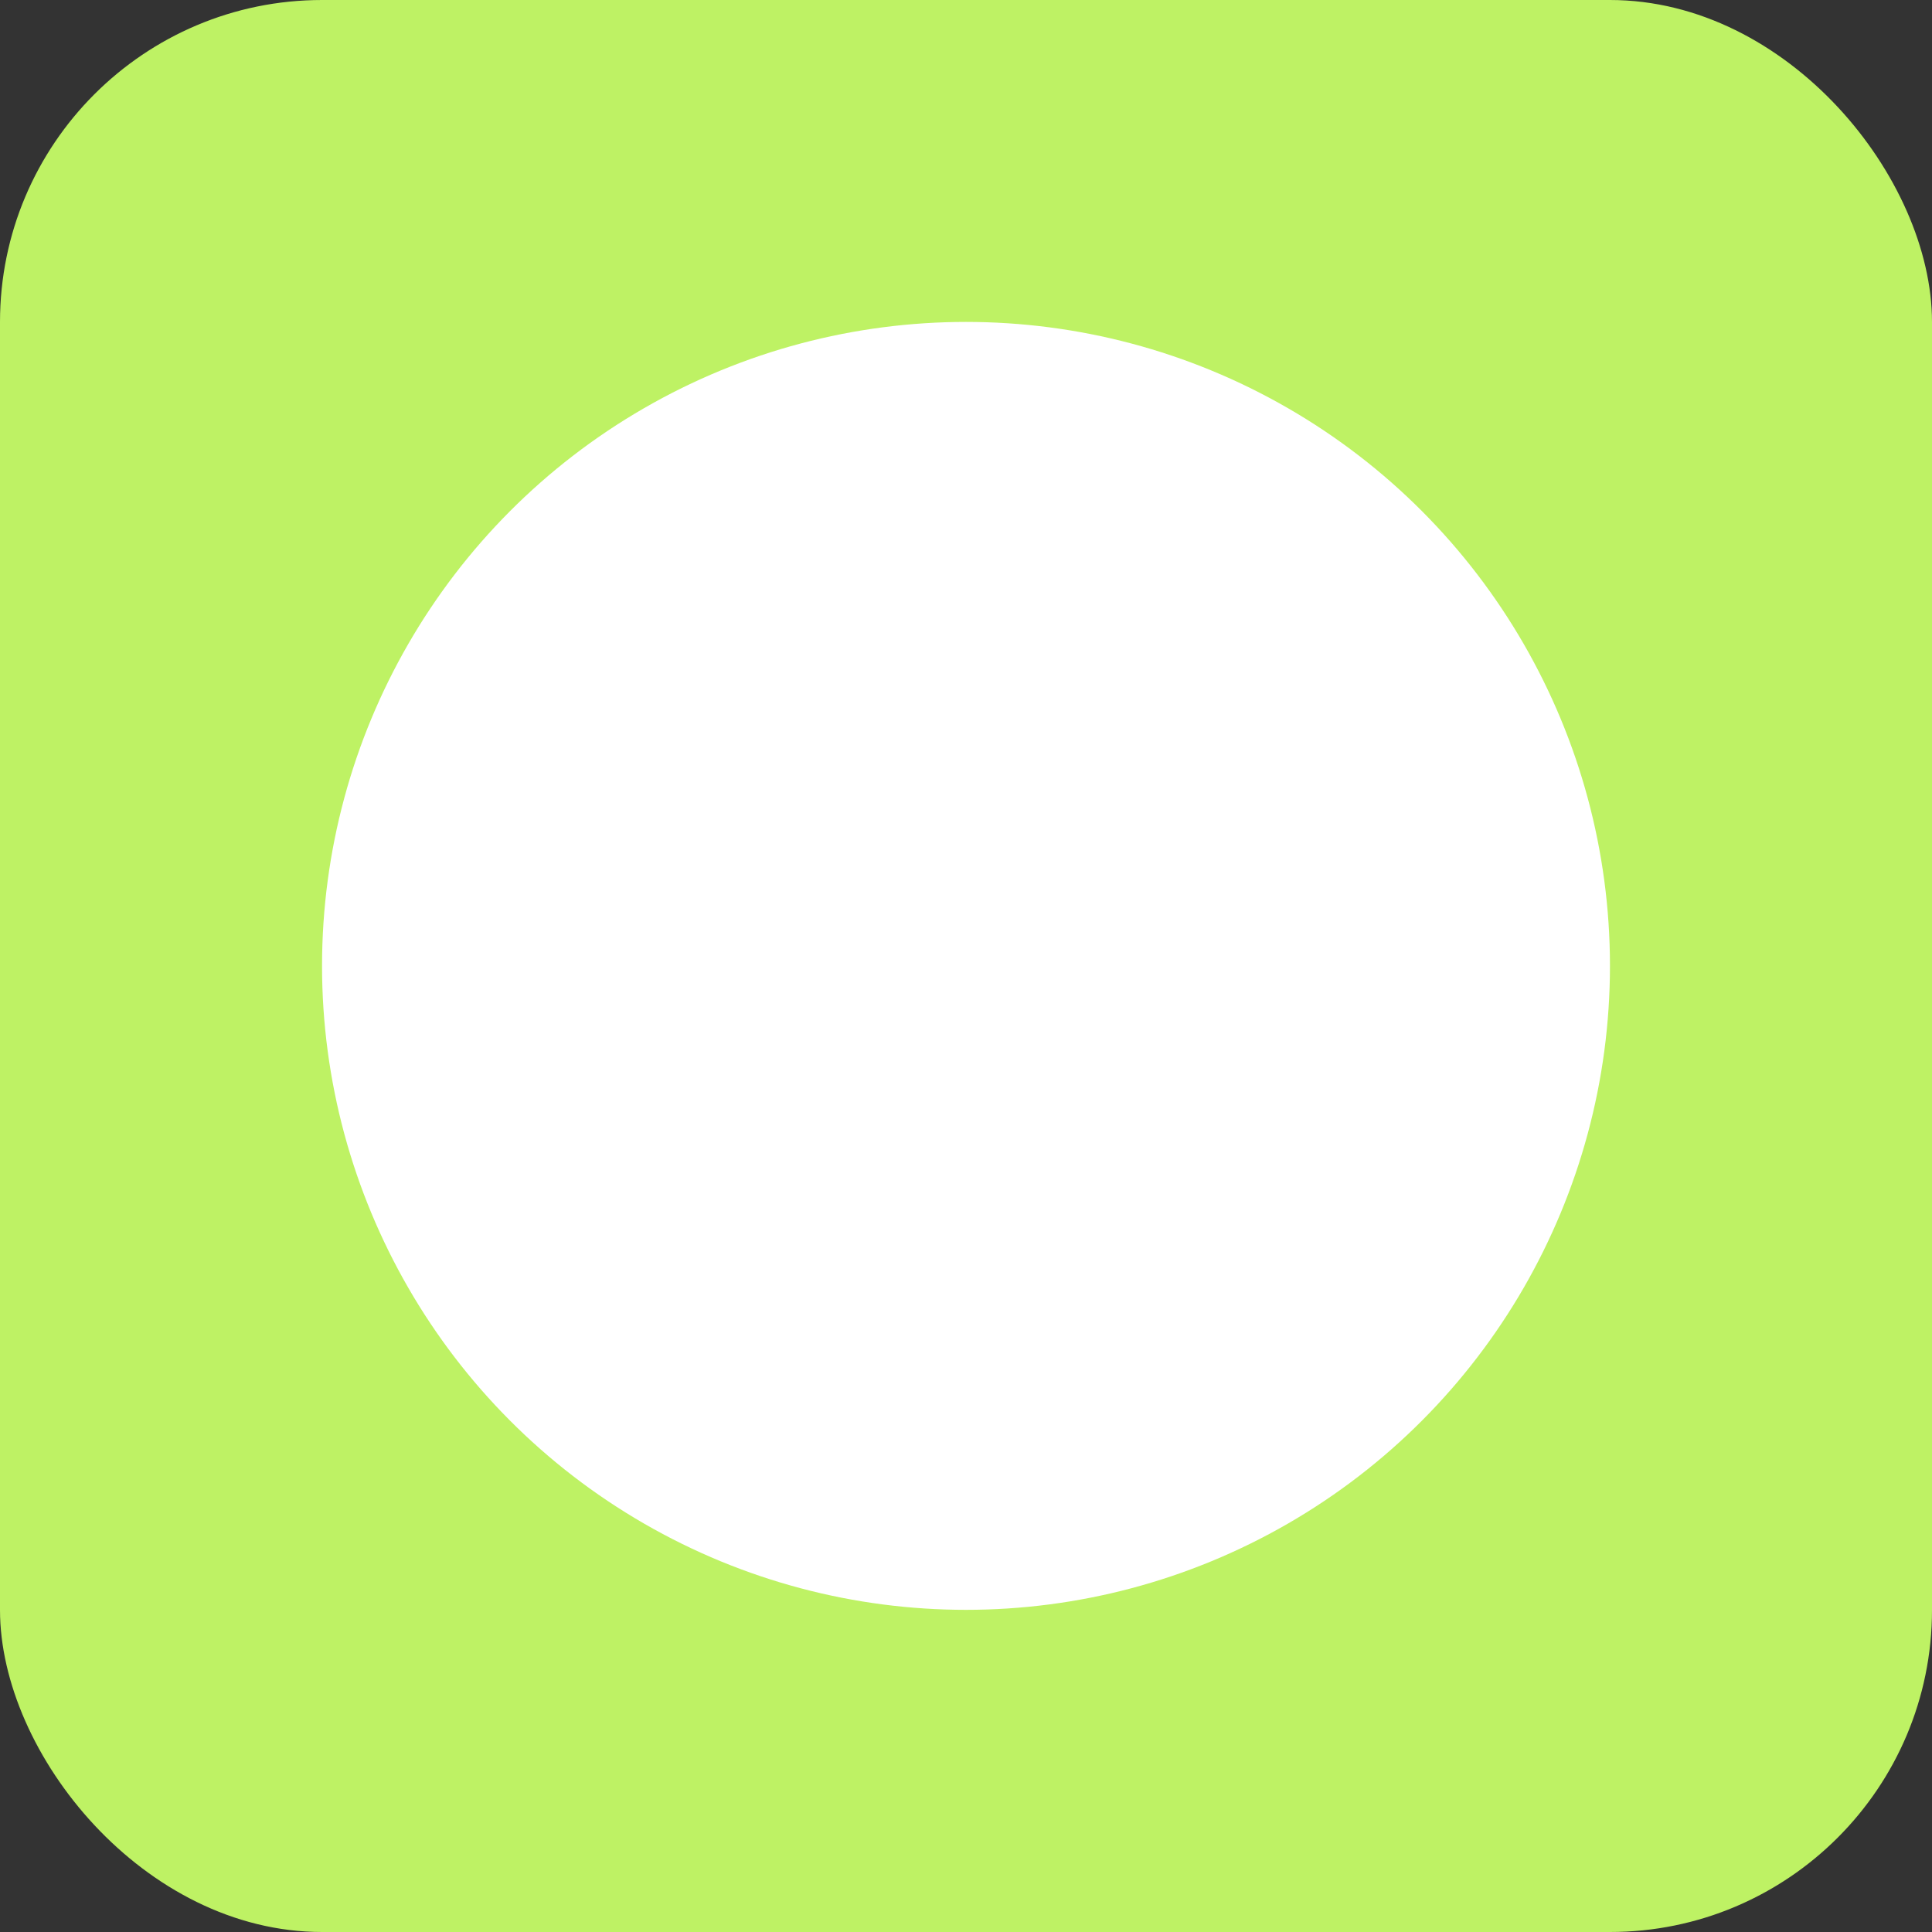
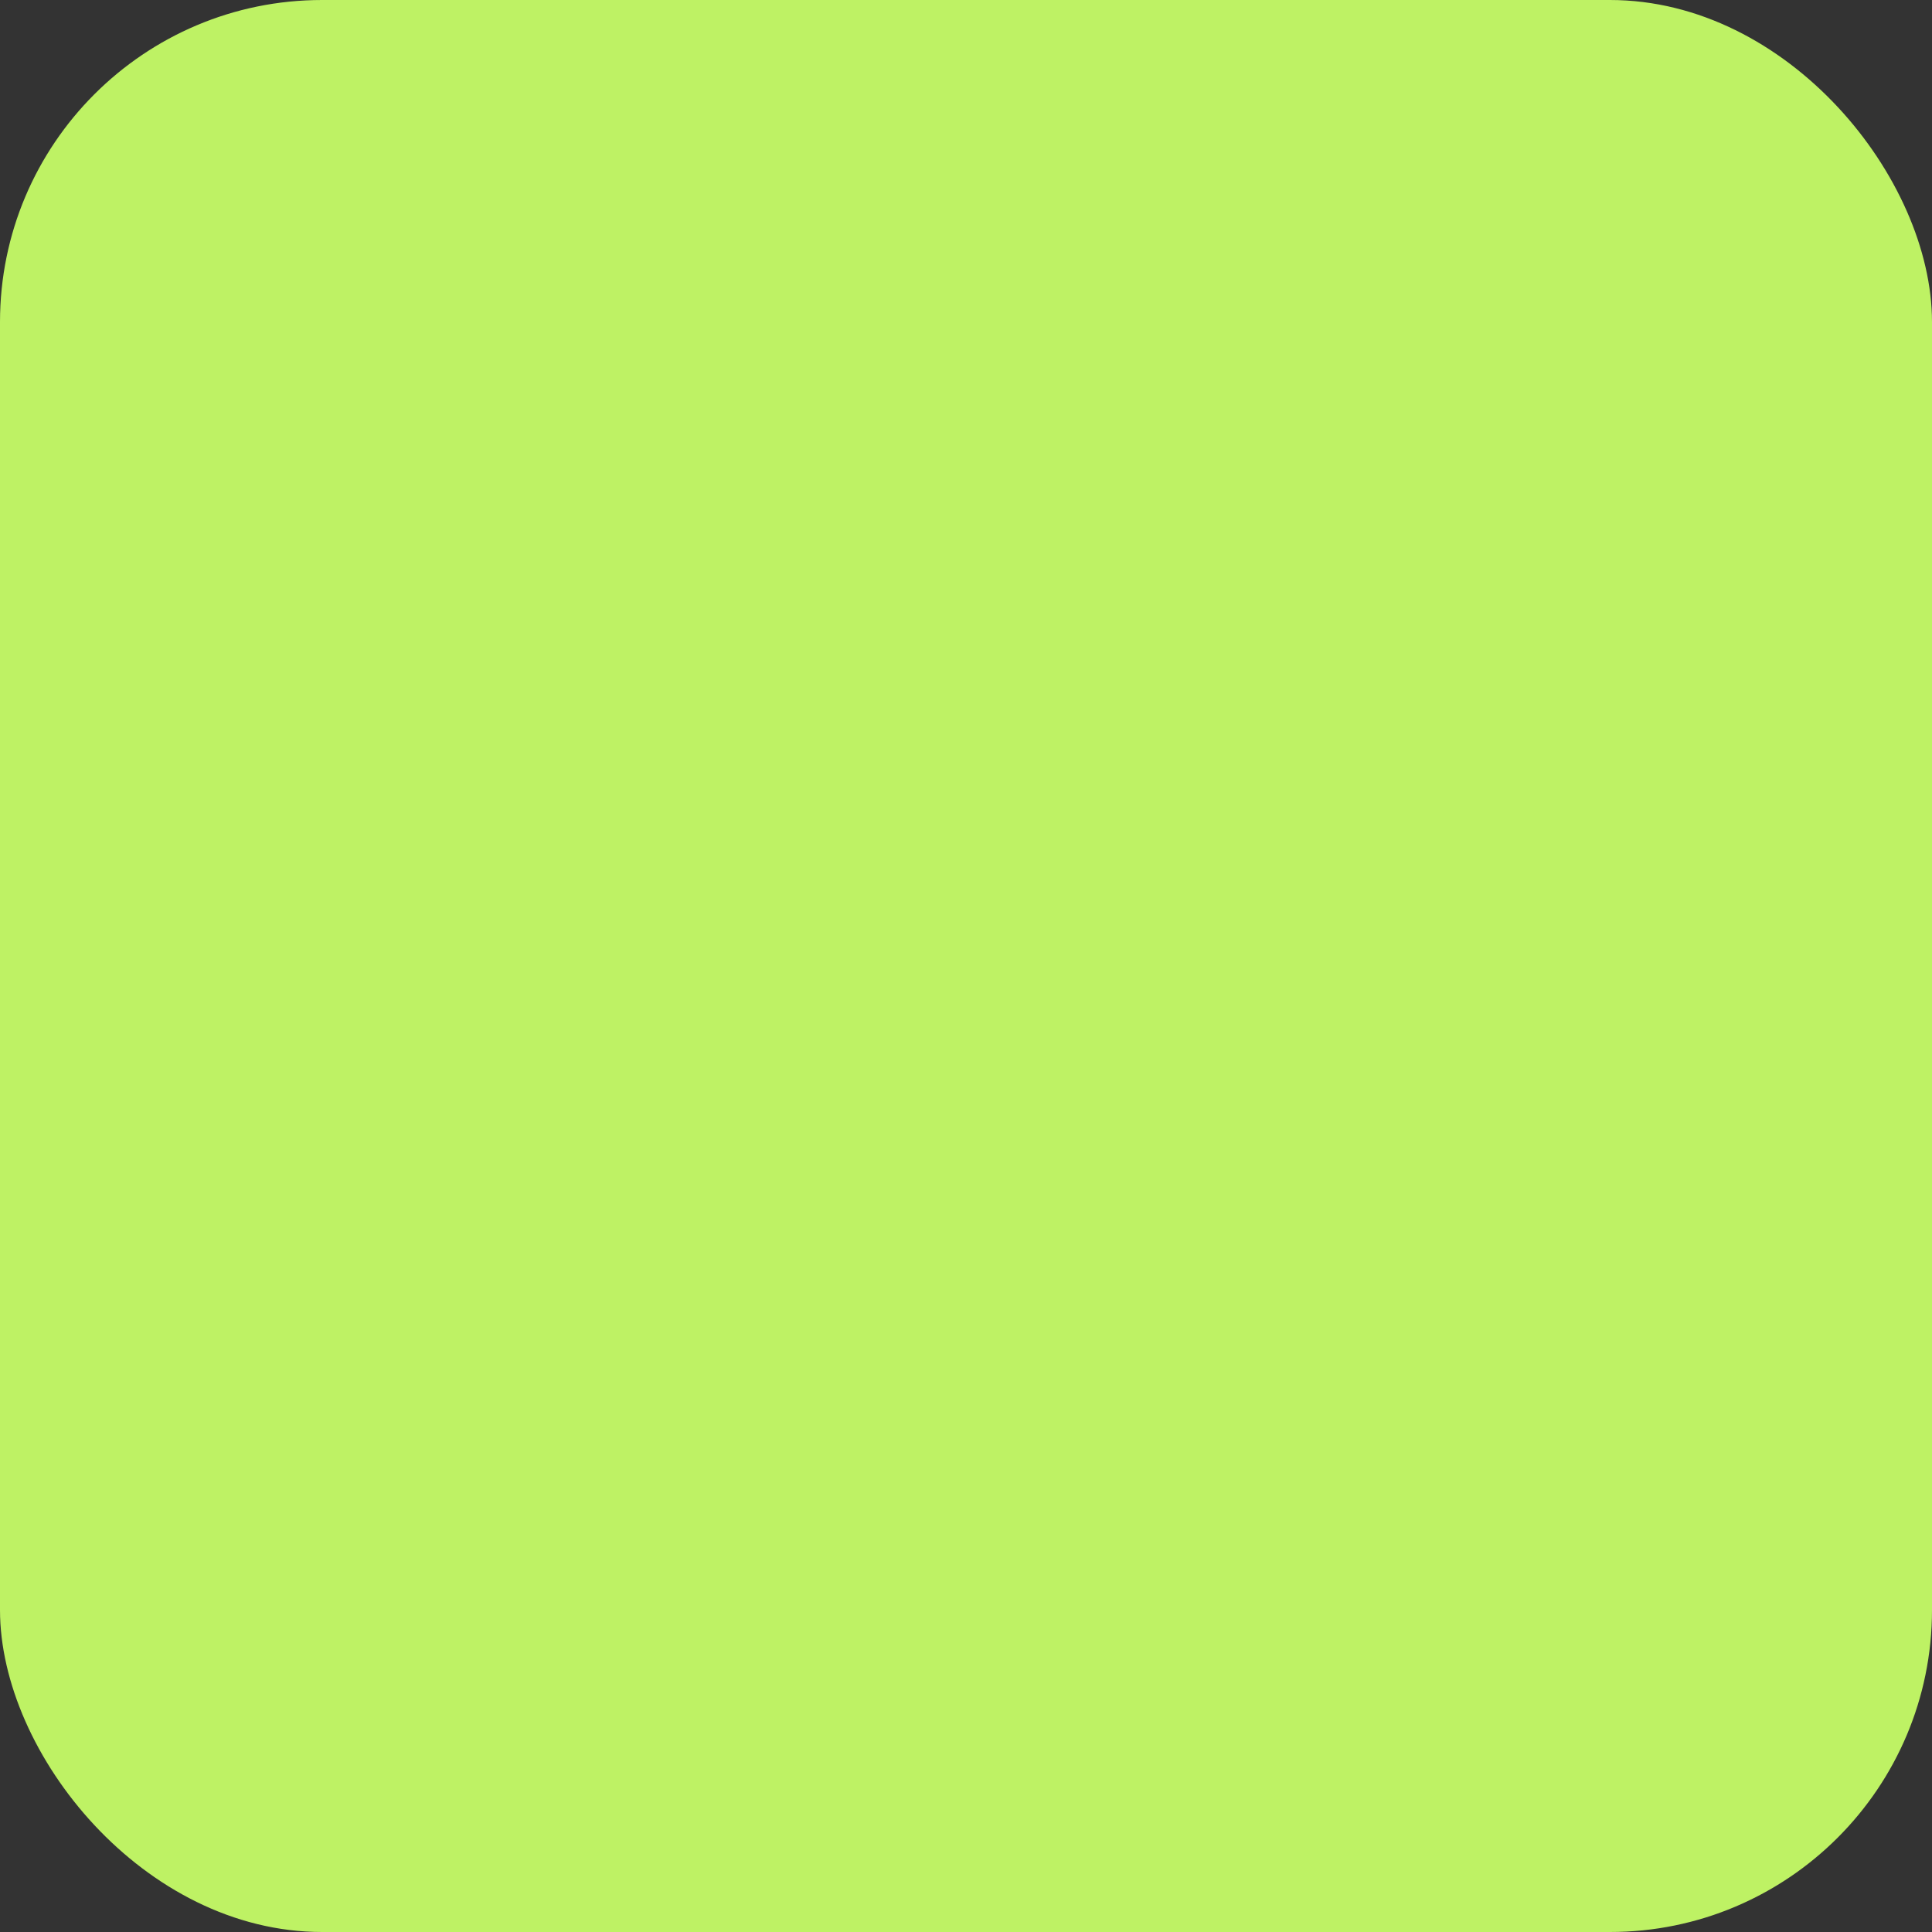
<svg xmlns="http://www.w3.org/2000/svg" width="16" height="16" viewBox="0 0 16 16" fill="none">
  <rect x="0" y="0" width="16" height="16" fill="#333333" stroke="none" />
  <rect width="16" height="16" rx="2.667" fill="#BEF264" />
-   <circle cx="8" cy="7.999" r="5.333" fill="white" />
</svg>